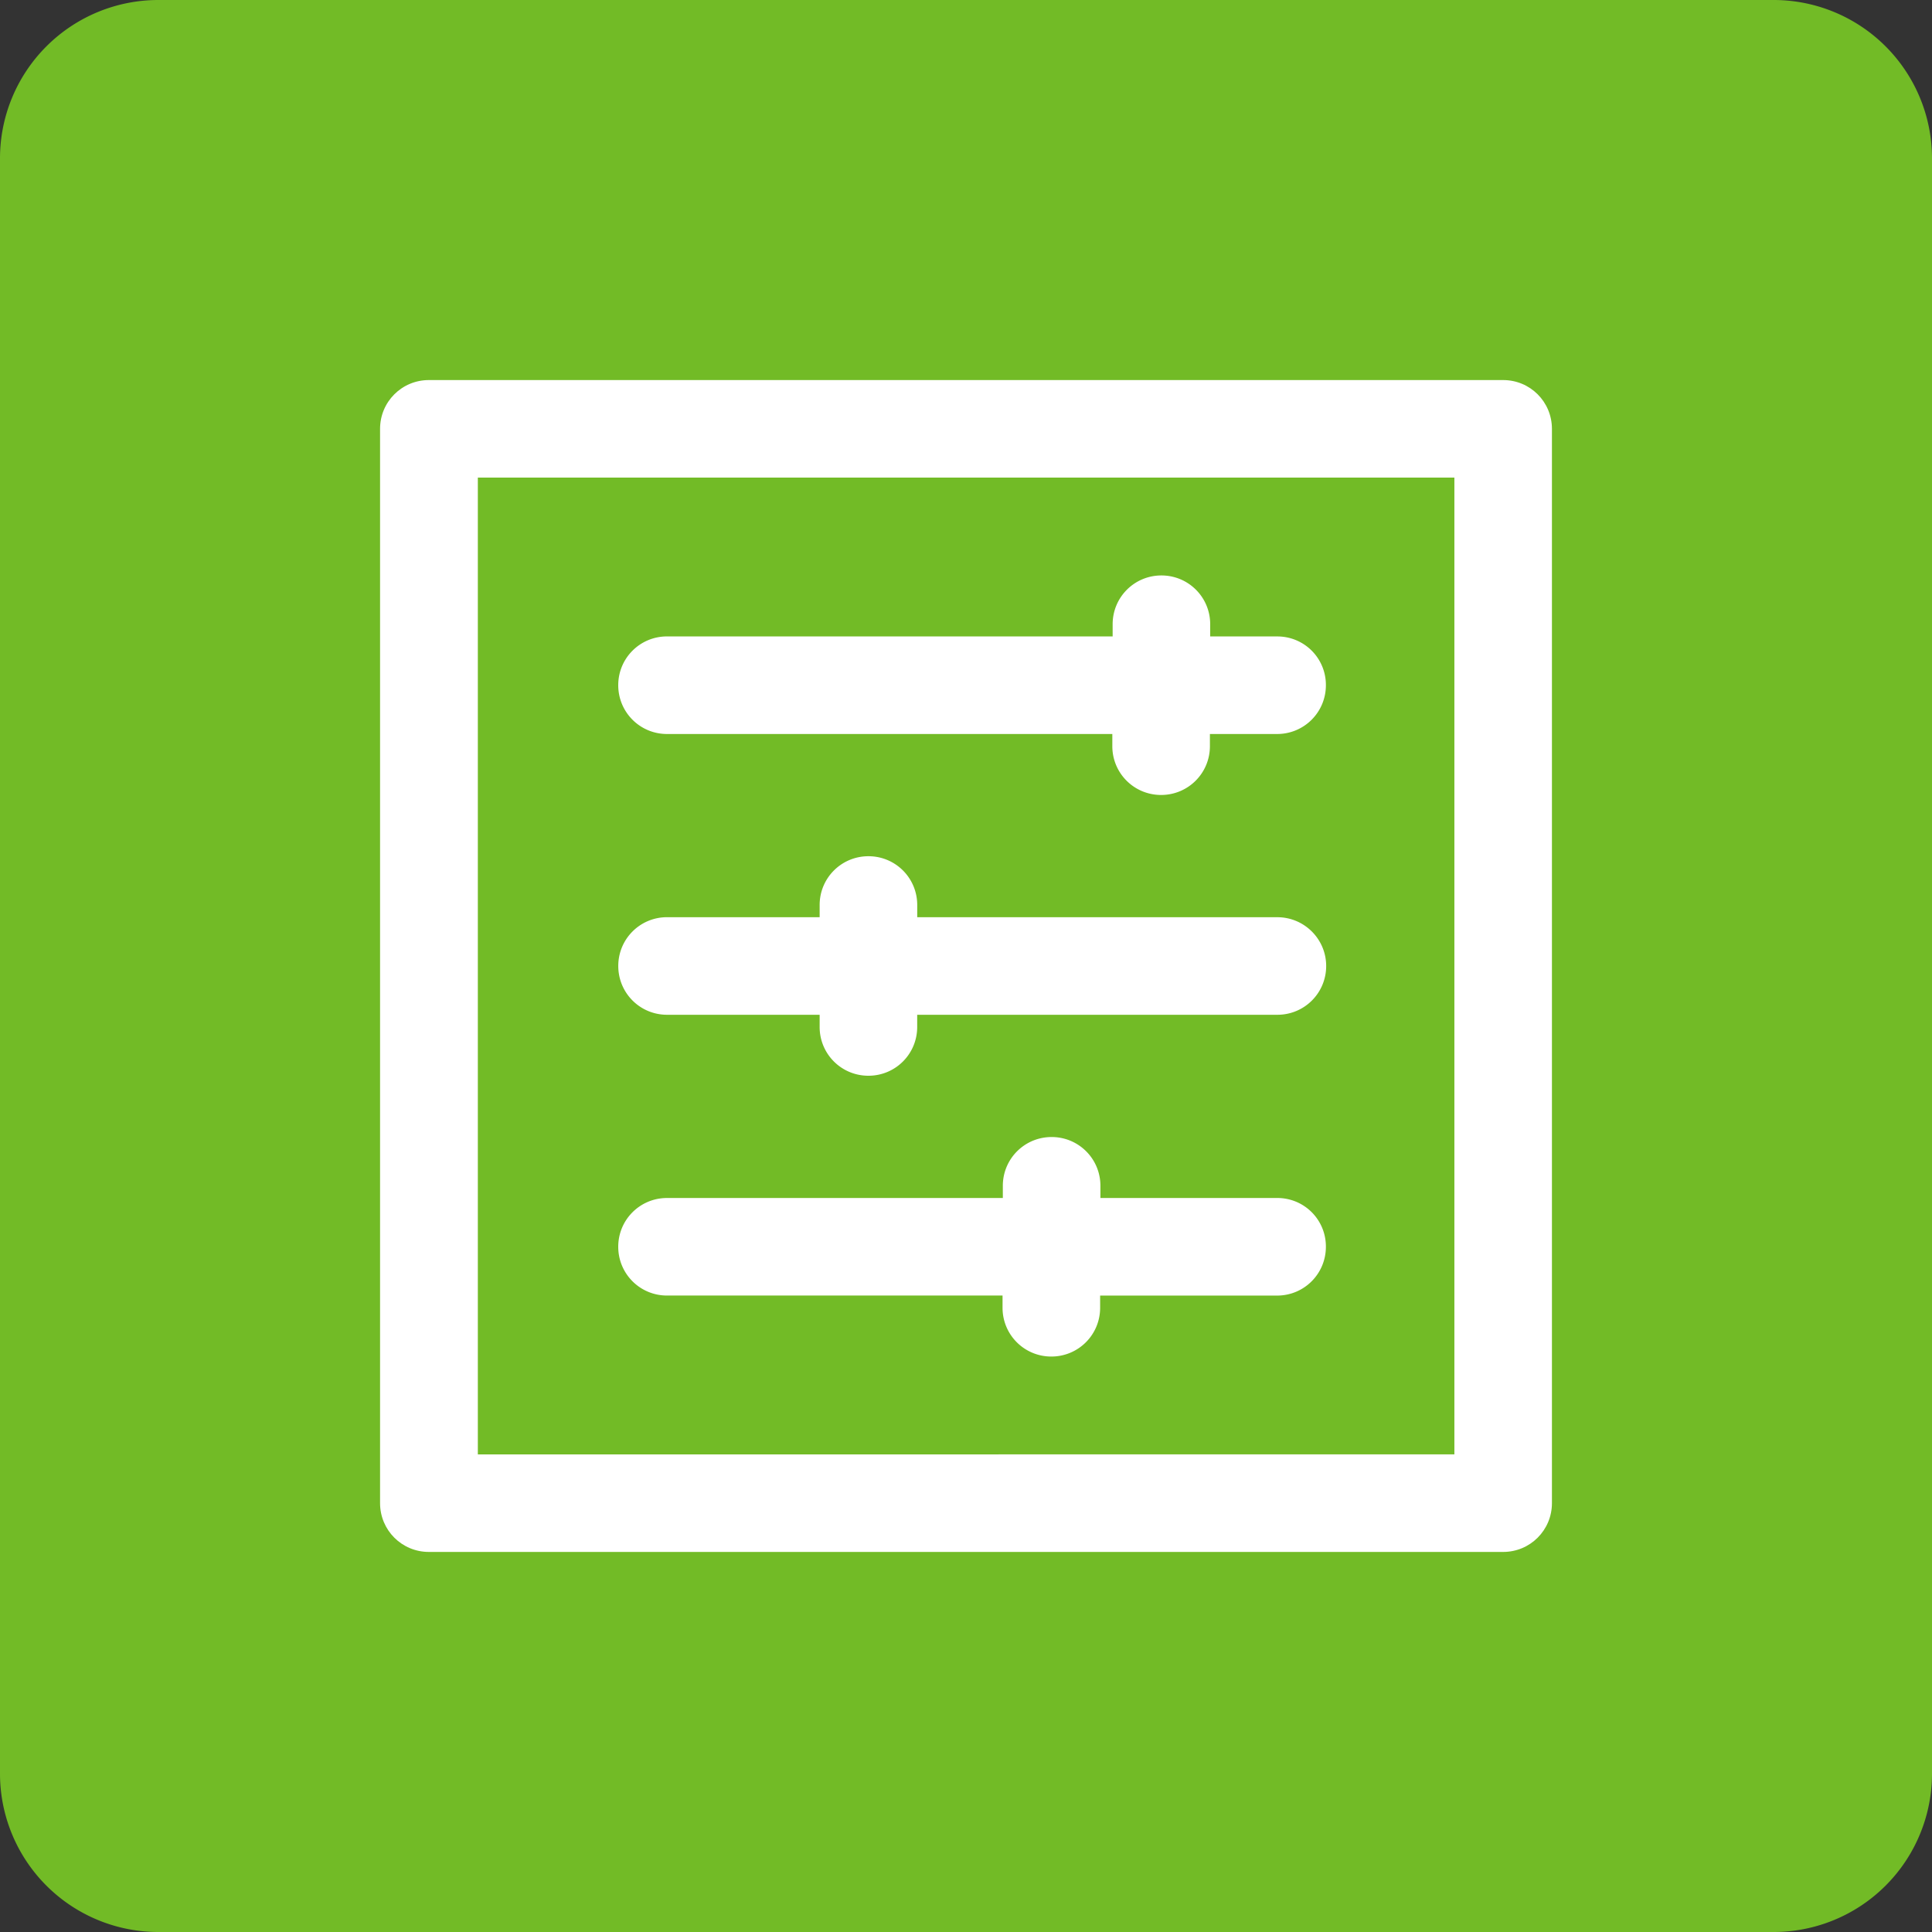
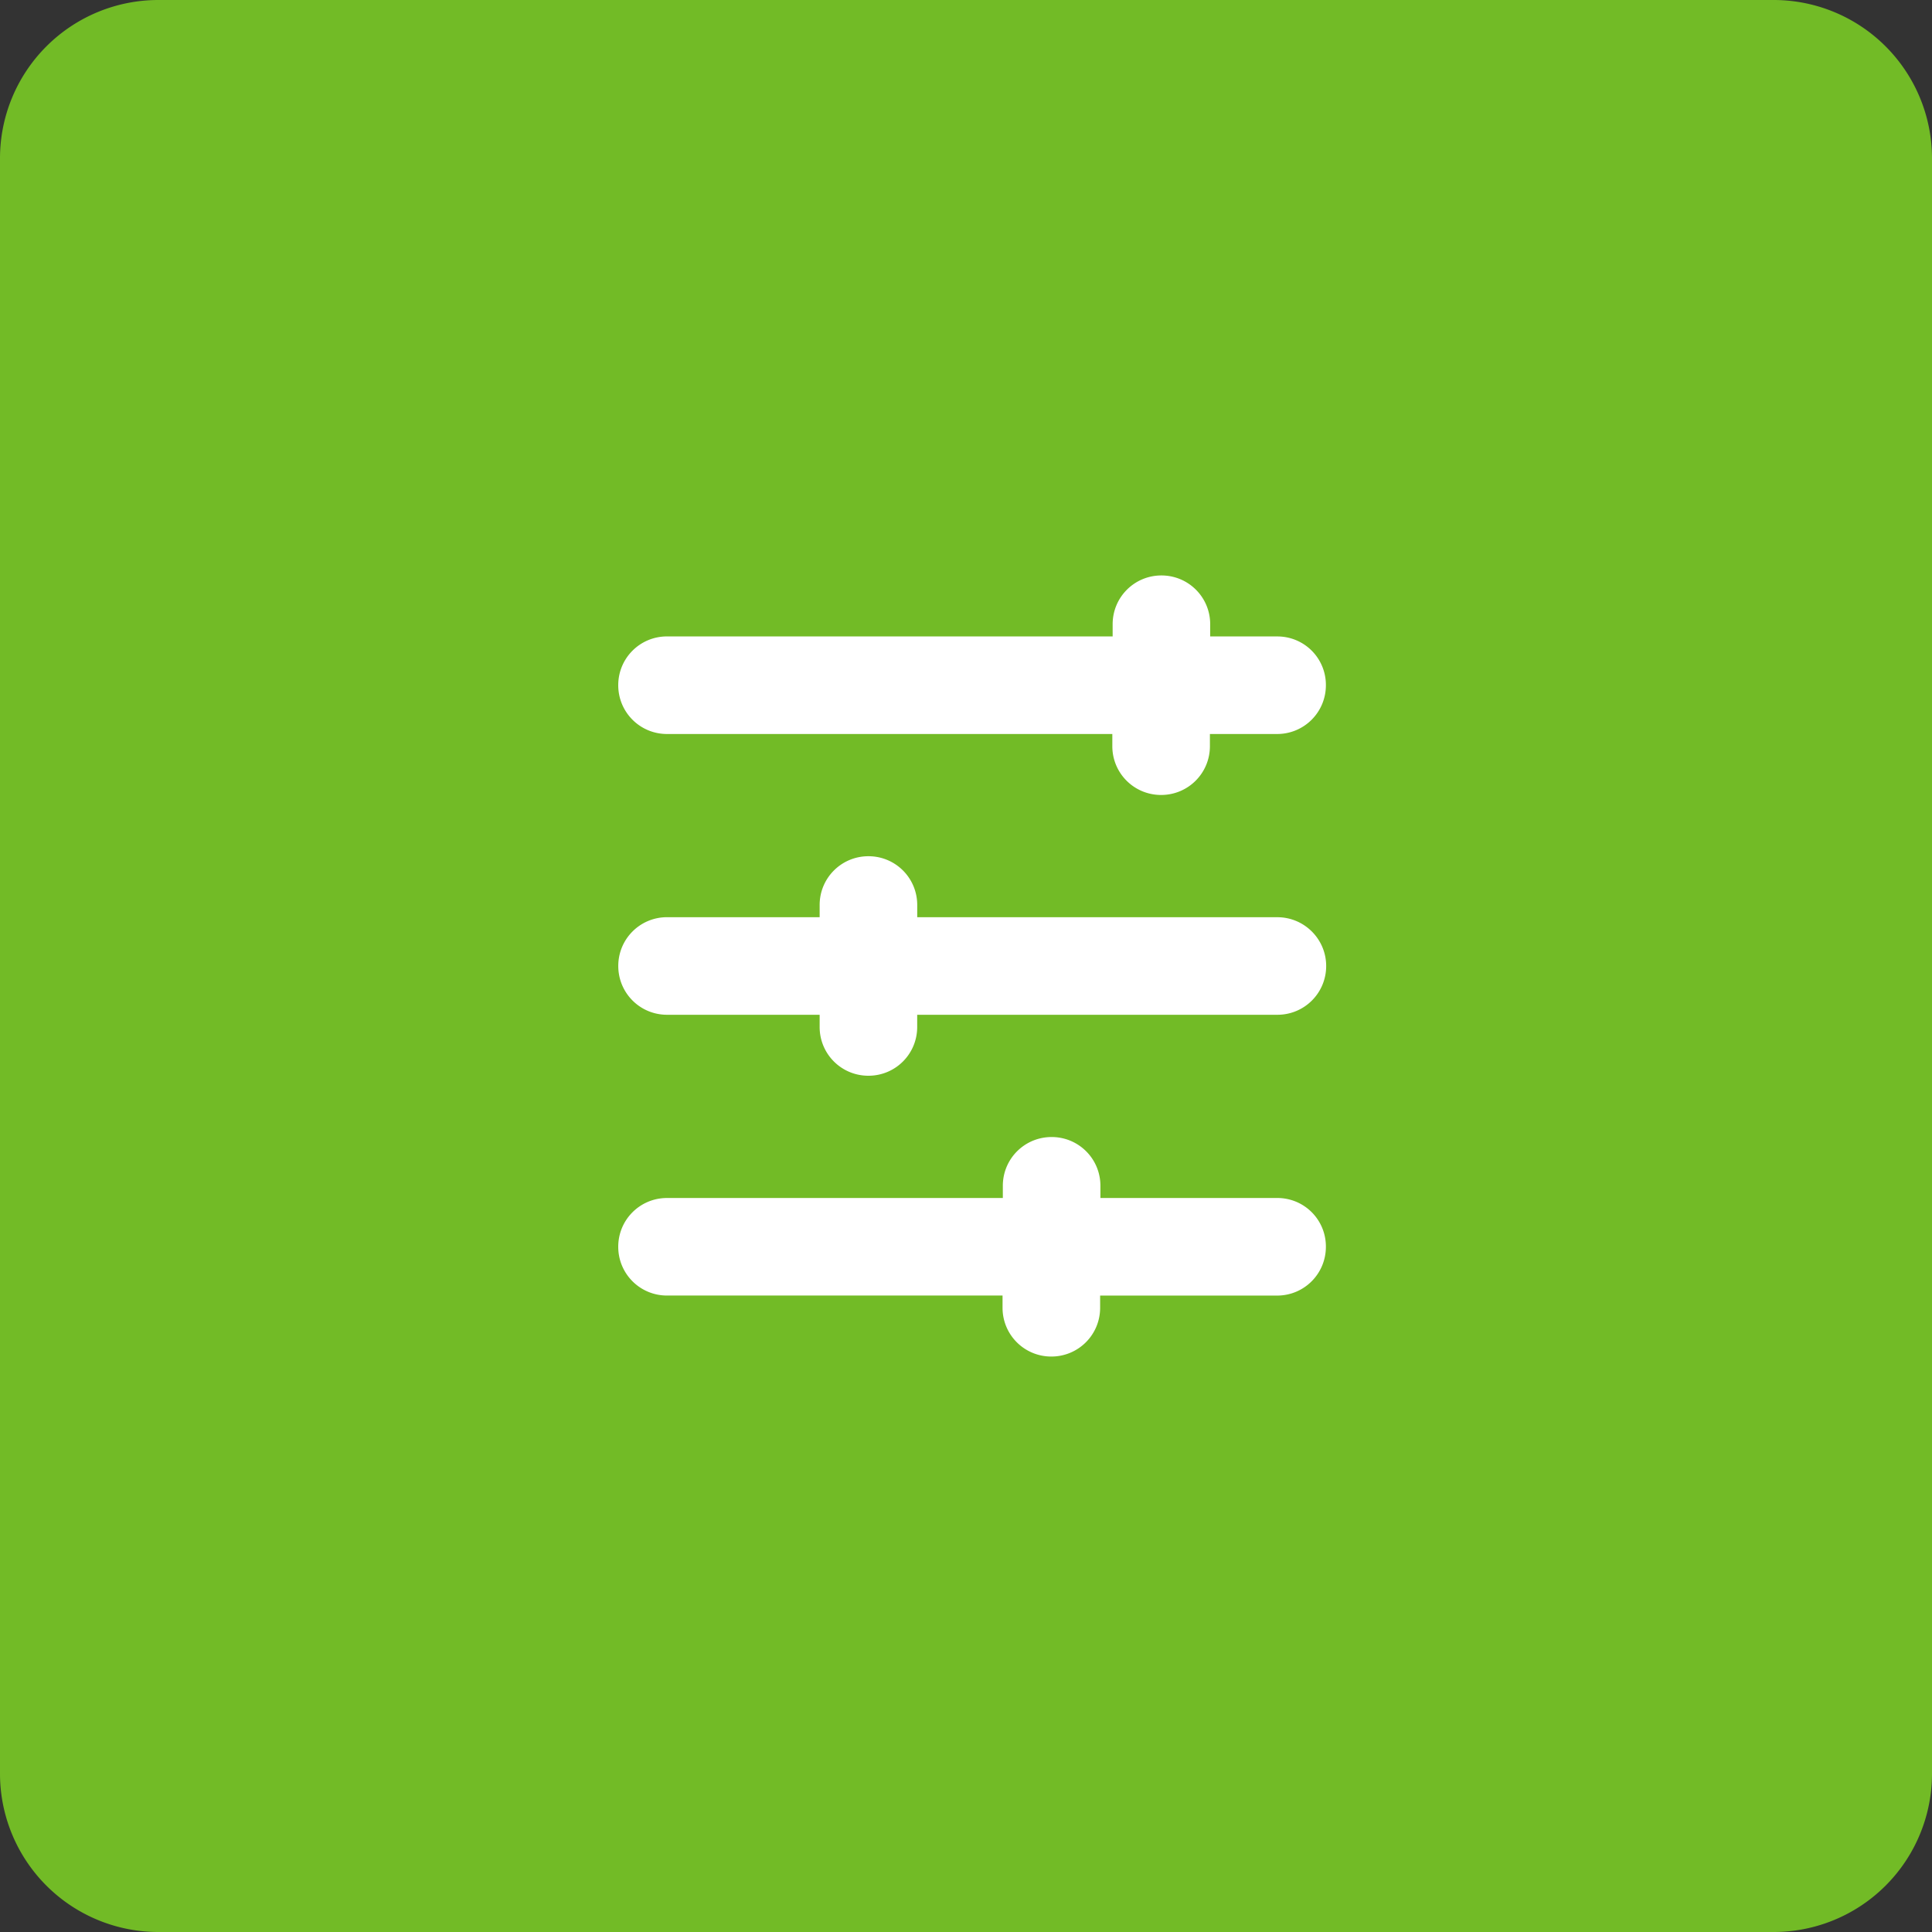
<svg xmlns="http://www.w3.org/2000/svg" width="61" height="61" fill="none">
  <rect width="100%" height="100%" fill="#333333" stroke="none" />
  <path d="M56 0H5a5 5 0 00-5 5v51a5 5 0 005 5h51a5 5 0 005-5V5a5 5 0 00-5-5z" fill="#72BB26" />
-   <path d="M13.54 49h33.92c.853 0 1.54-.687 1.54-1.54V13.54c0-.853-.687-1.54-1.54-1.54H13.54c-.853 0-1.54.687-1.54 1.54v33.92c0 .853.687 1.54 1.54 1.54zm1.54-33.92h30.84v30.84H15.087V15.08h-.007z" fill="#fff" />
  <path d="M40.331 37.825h-5.587v-.385c0-.854-.688-1.54-1.54-1.54-.854 0-1.541.686-1.541 1.54v.385H21.06c-.853 0-1.54.687-1.54 1.54s.687 1.54 1.54 1.54h10.594v.386c0 .853.687 1.54 1.54 1.54.854 0 1.541-.687 1.541-1.54v-.385h5.588c.853 0 1.54-.688 1.54-1.54a1.53 1.53 0 00-1.533-1.541zm.001-8.865H28.96v-.386c0-.853-.687-1.54-1.54-1.54-.854 0-1.541.687-1.541 1.54v.385h-4.818c-.853 0-1.54.688-1.54 1.54 0 .854.687 1.541 1.54 1.541h4.818v.385c0 .854.687 1.54 1.54 1.54.854 0 1.54-.686 1.54-1.54v-.385h11.373c.853 0 1.54-.687 1.54-1.54s-.695-1.54-1.54-1.54zm-.001-8.866H38.21v-.385c0-.853-.687-1.54-1.54-1.54s-1.54.687-1.54 1.54v.385H21.06c-.853 0-1.54.687-1.54 1.54 0 .854.687 1.541 1.54 1.541h14.06v.385c0 .853.687 1.54 1.54 1.54.854 0 1.541-.687 1.541-1.54v-.385h2.122c.853 0 1.54-.687 1.54-1.54a1.53 1.53 0 00-1.533-1.54z" fill="#fff" />
</svg>